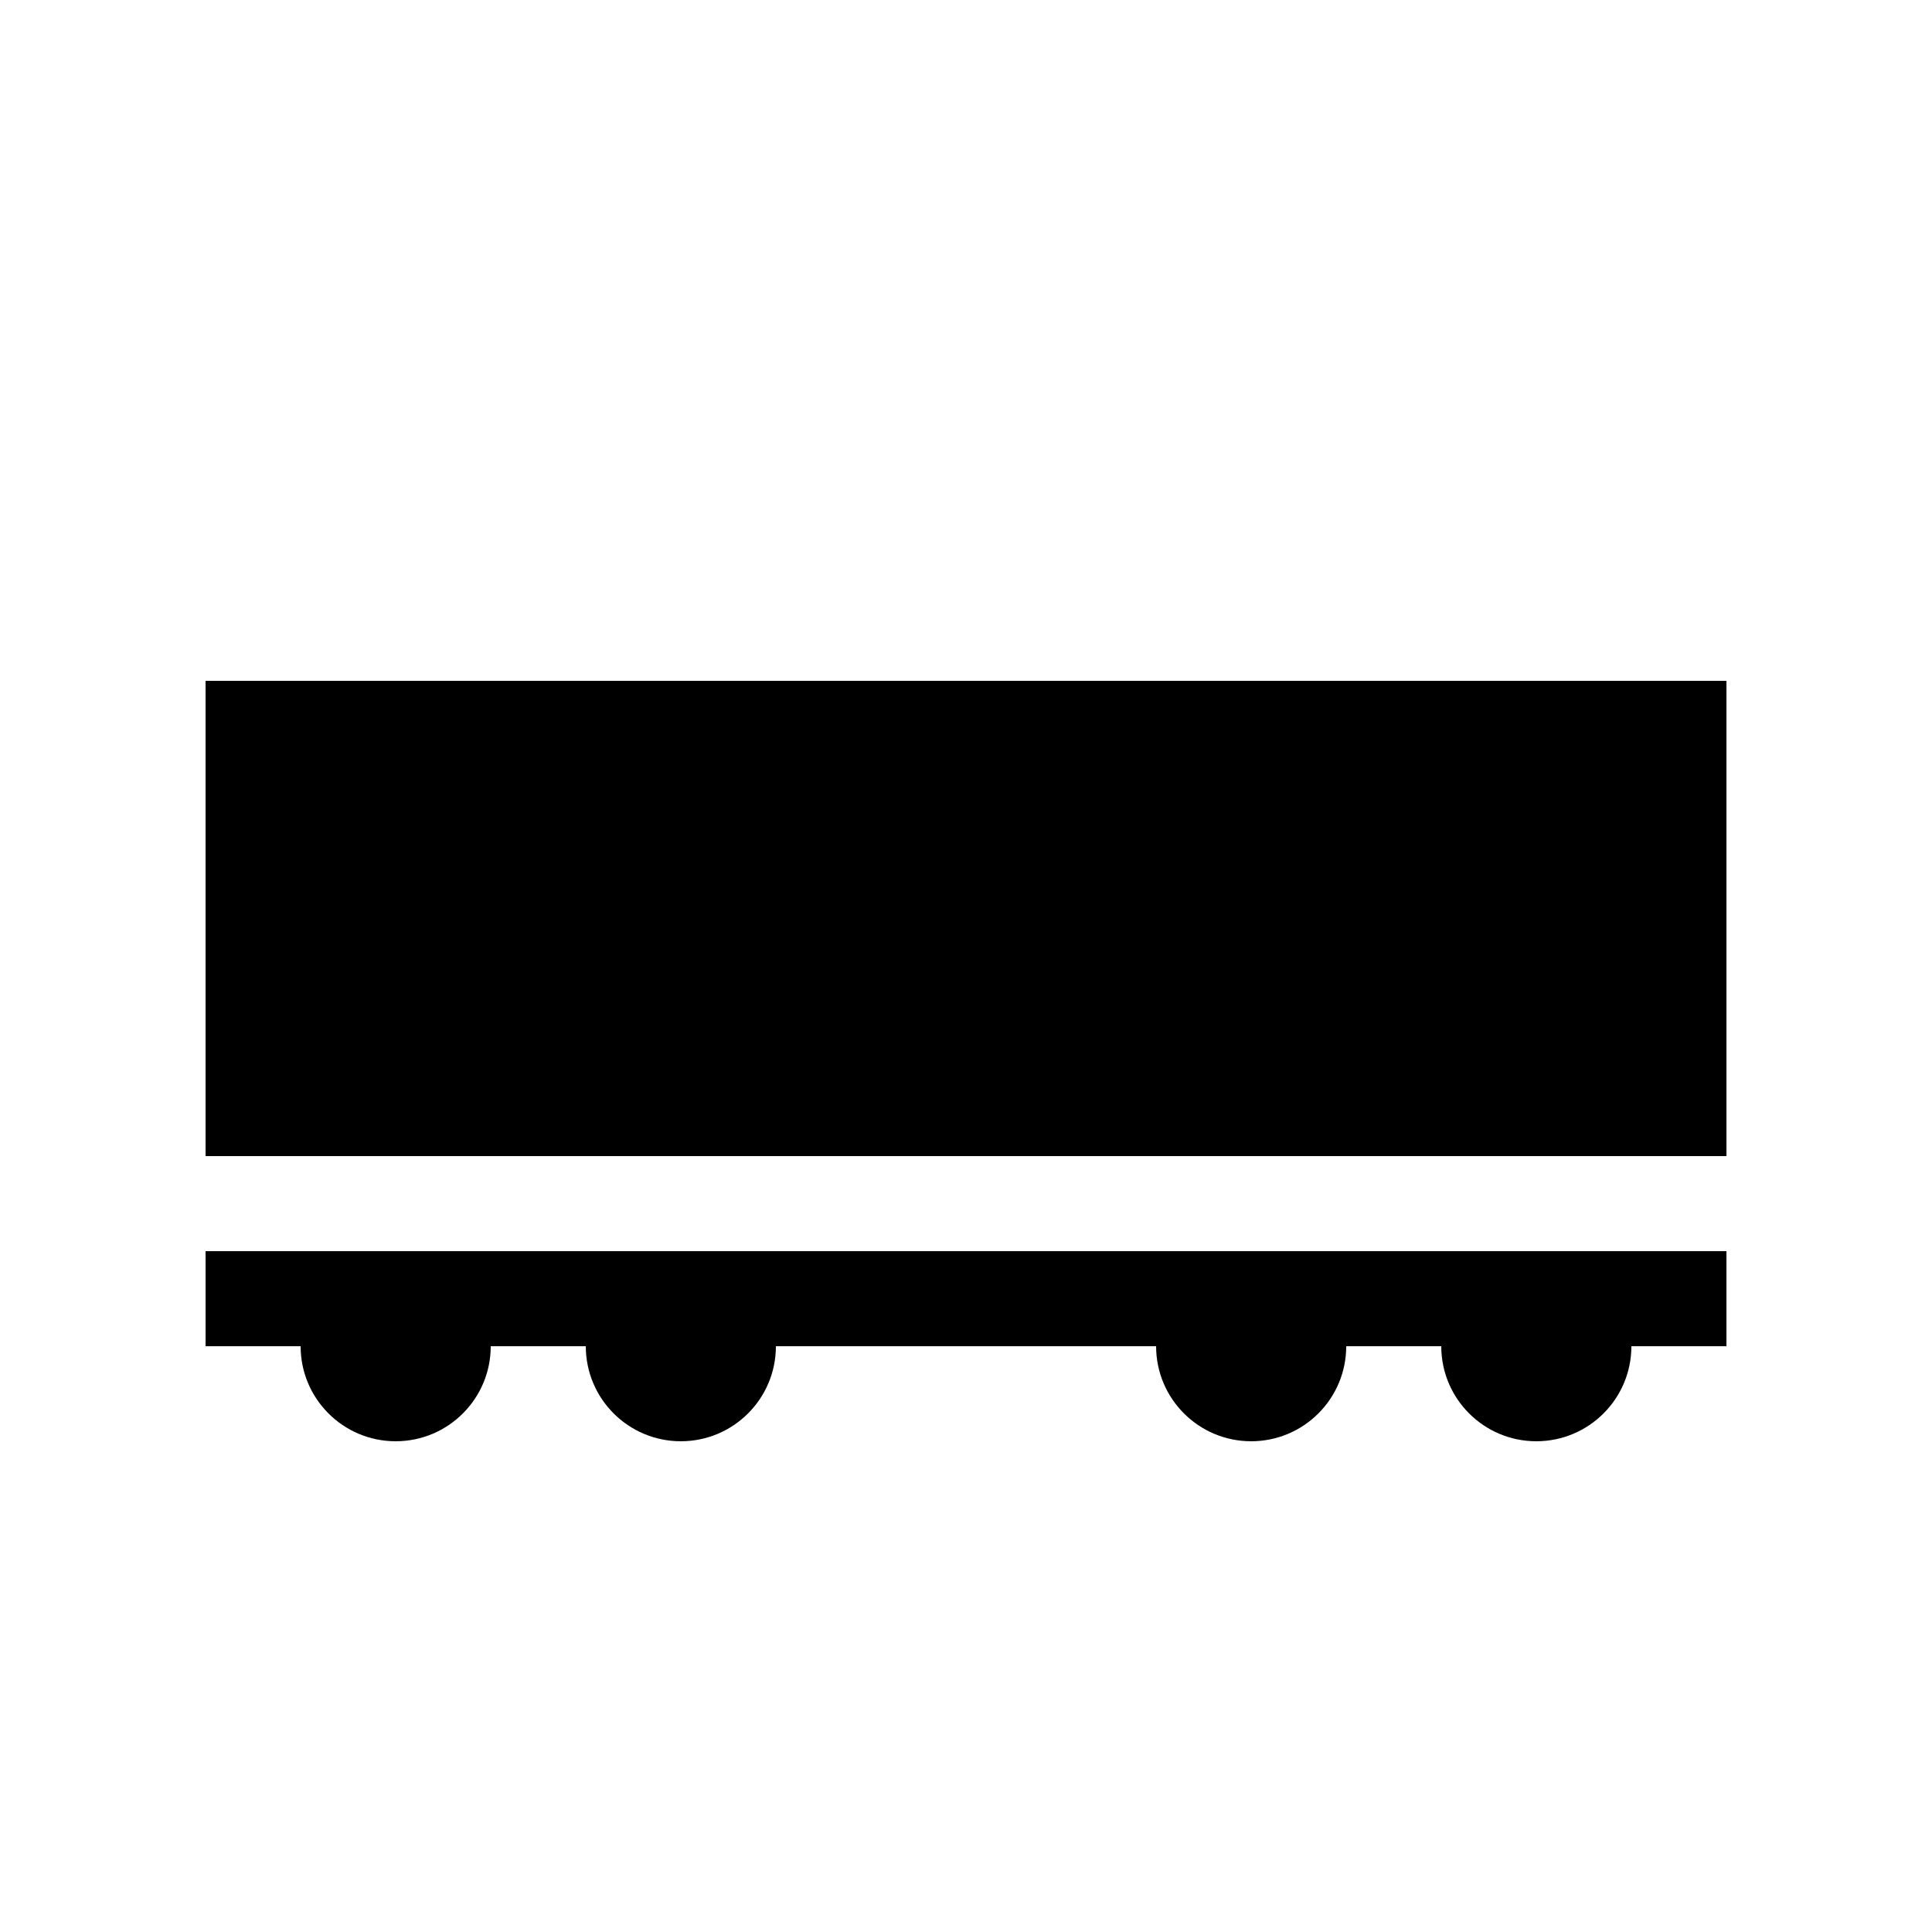
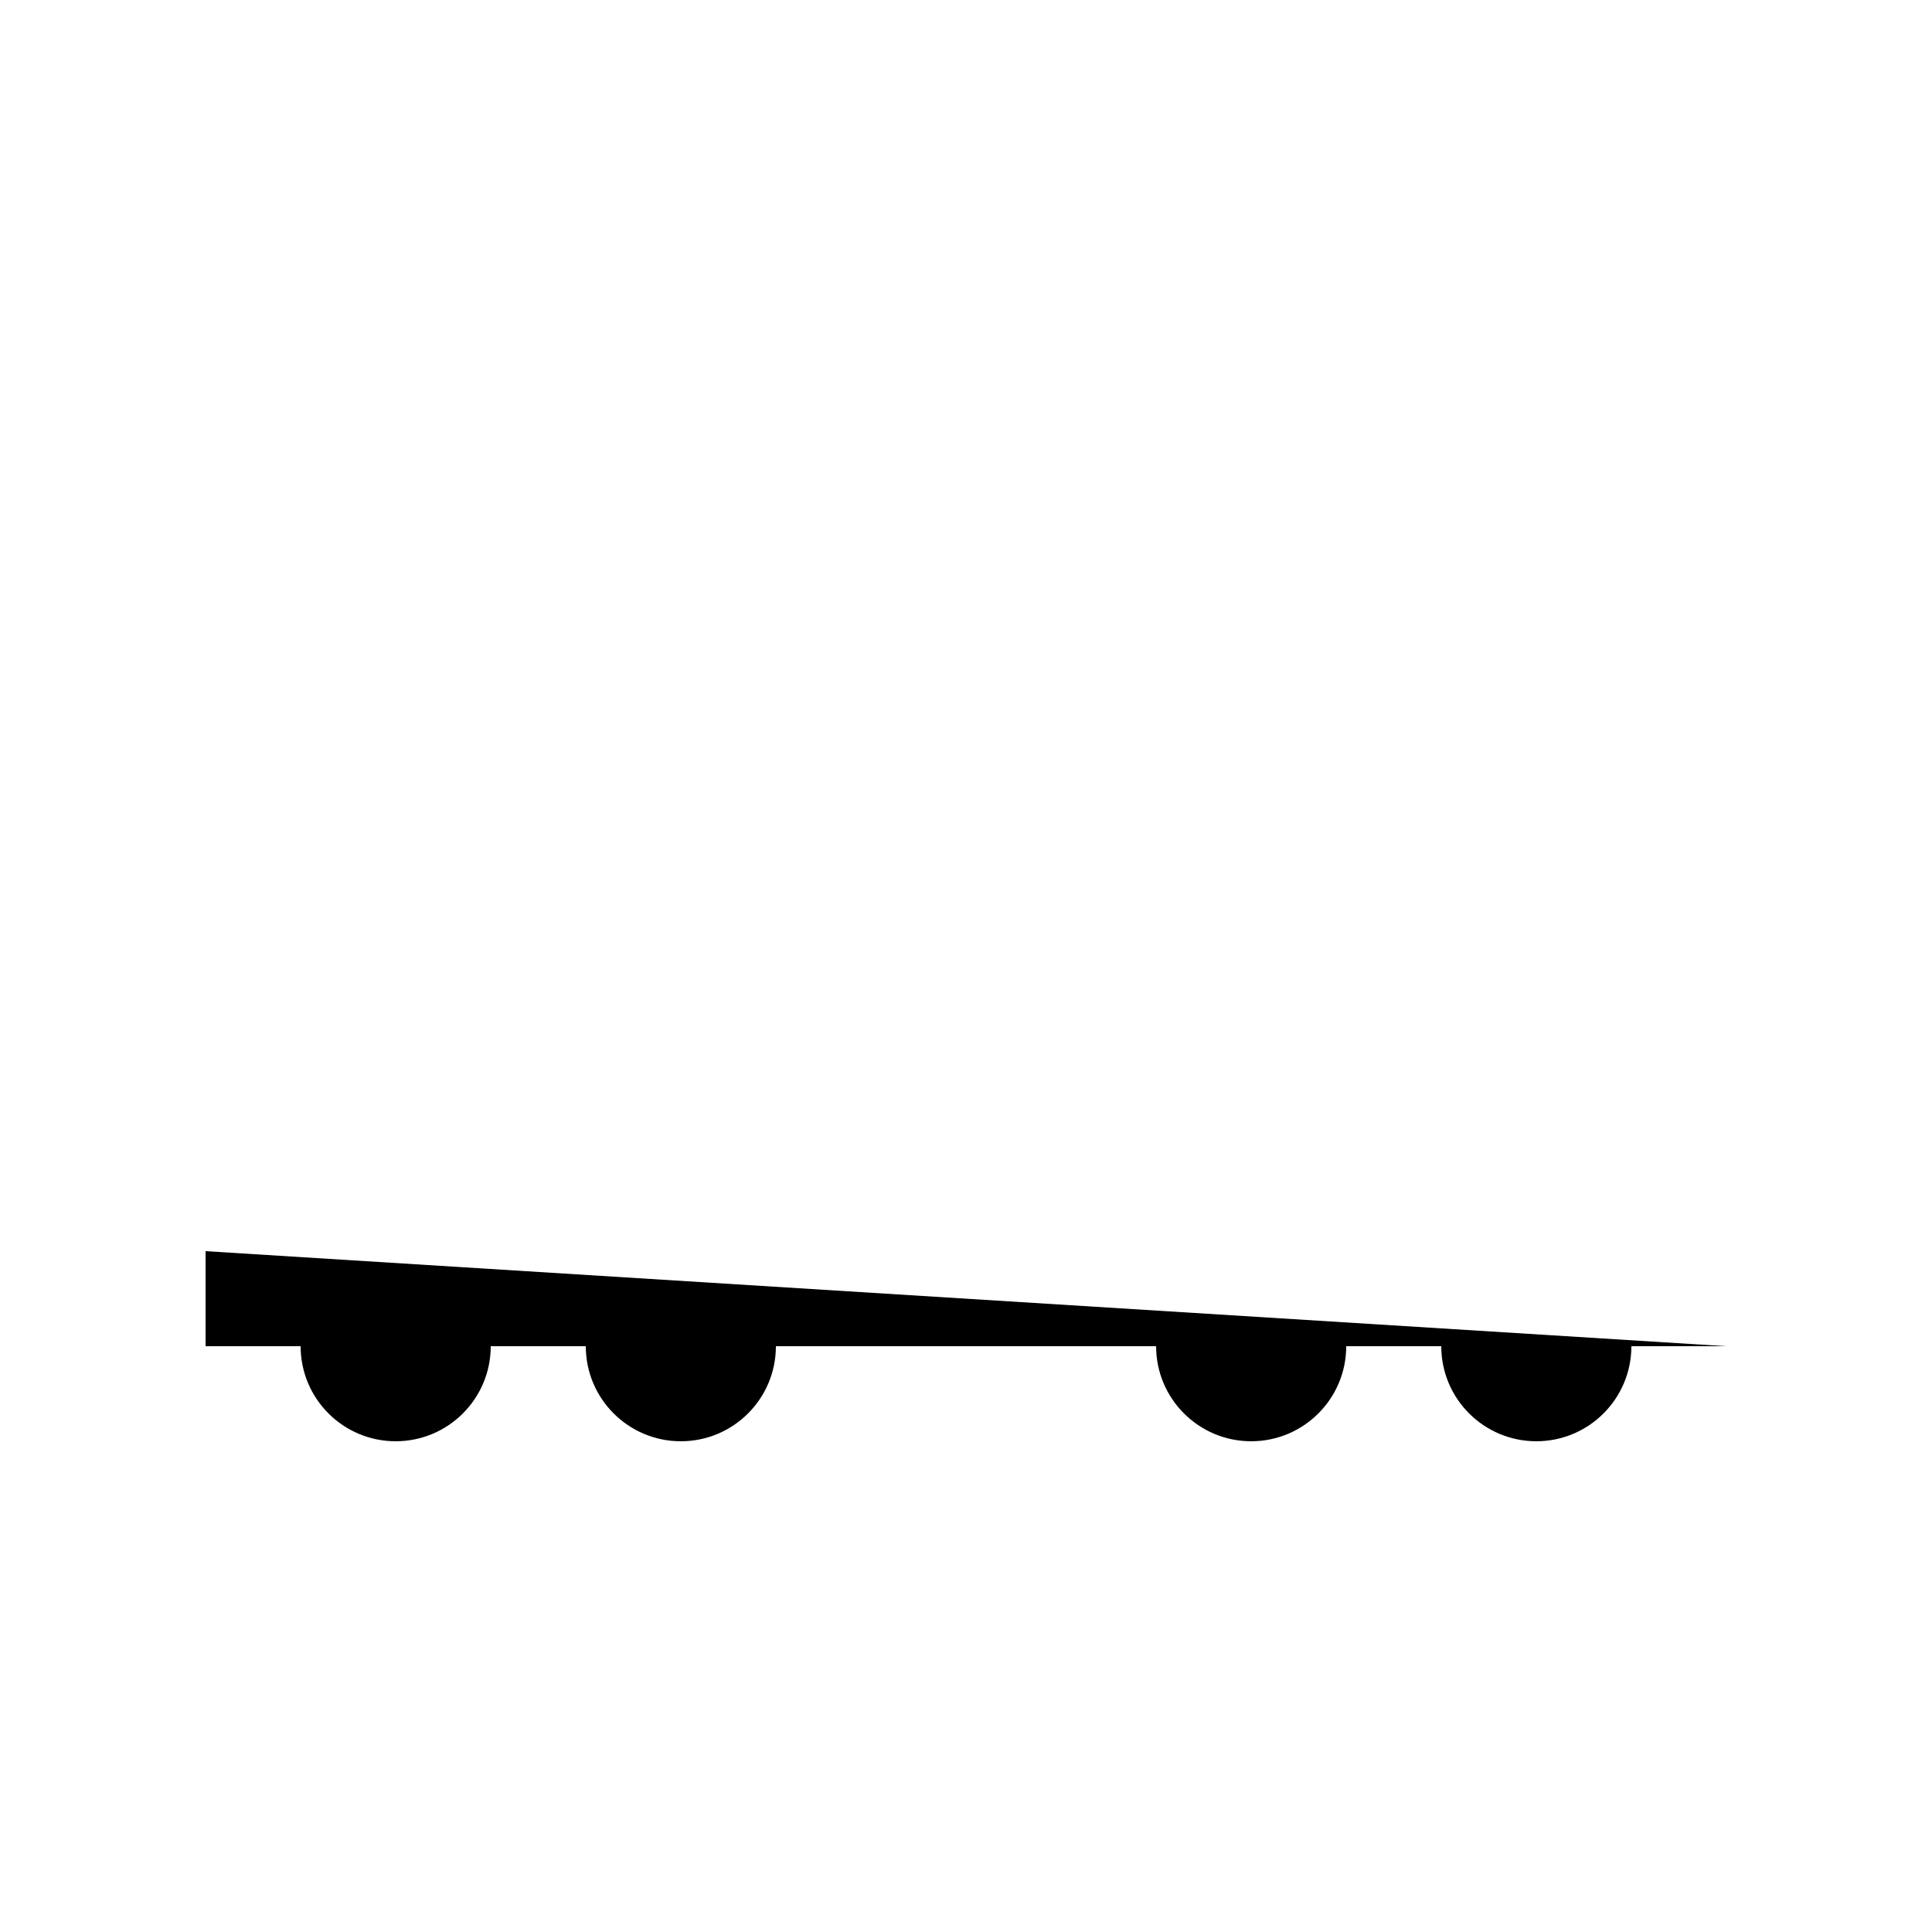
<svg xmlns="http://www.w3.org/2000/svg" fill="#000000" width="800px" height="800px" version="1.1" viewBox="144 144 512 512">
  <g>
-     <path d="m198.48 324.43h403.05v125.95h-403.05z" />
-     <path d="m198.48 475.57v25.191h25.188c0 13.91 11.281 25.188 25.191 25.188 13.91 0 25.191-11.277 25.191-25.188h25.191c0 13.91 11.277 25.188 25.188 25.188 13.91 0 25.191-11.277 25.191-25.188h100.76c0 13.91 11.281 25.188 25.191 25.188 13.91 0 25.191-11.277 25.191-25.188h25.188c0 13.91 11.281 25.188 25.191 25.188s25.191-11.277 25.191-25.188h25.191v-25.191z" />
+     <path d="m198.48 475.57v25.191h25.188c0 13.91 11.281 25.188 25.191 25.188 13.91 0 25.191-11.277 25.191-25.188h25.191c0 13.91 11.277 25.188 25.188 25.188 13.91 0 25.191-11.277 25.191-25.188h100.76c0 13.91 11.281 25.188 25.191 25.188 13.91 0 25.191-11.277 25.191-25.188h25.188c0 13.91 11.281 25.188 25.191 25.188s25.191-11.277 25.191-25.188h25.191z" />
  </g>
</svg>